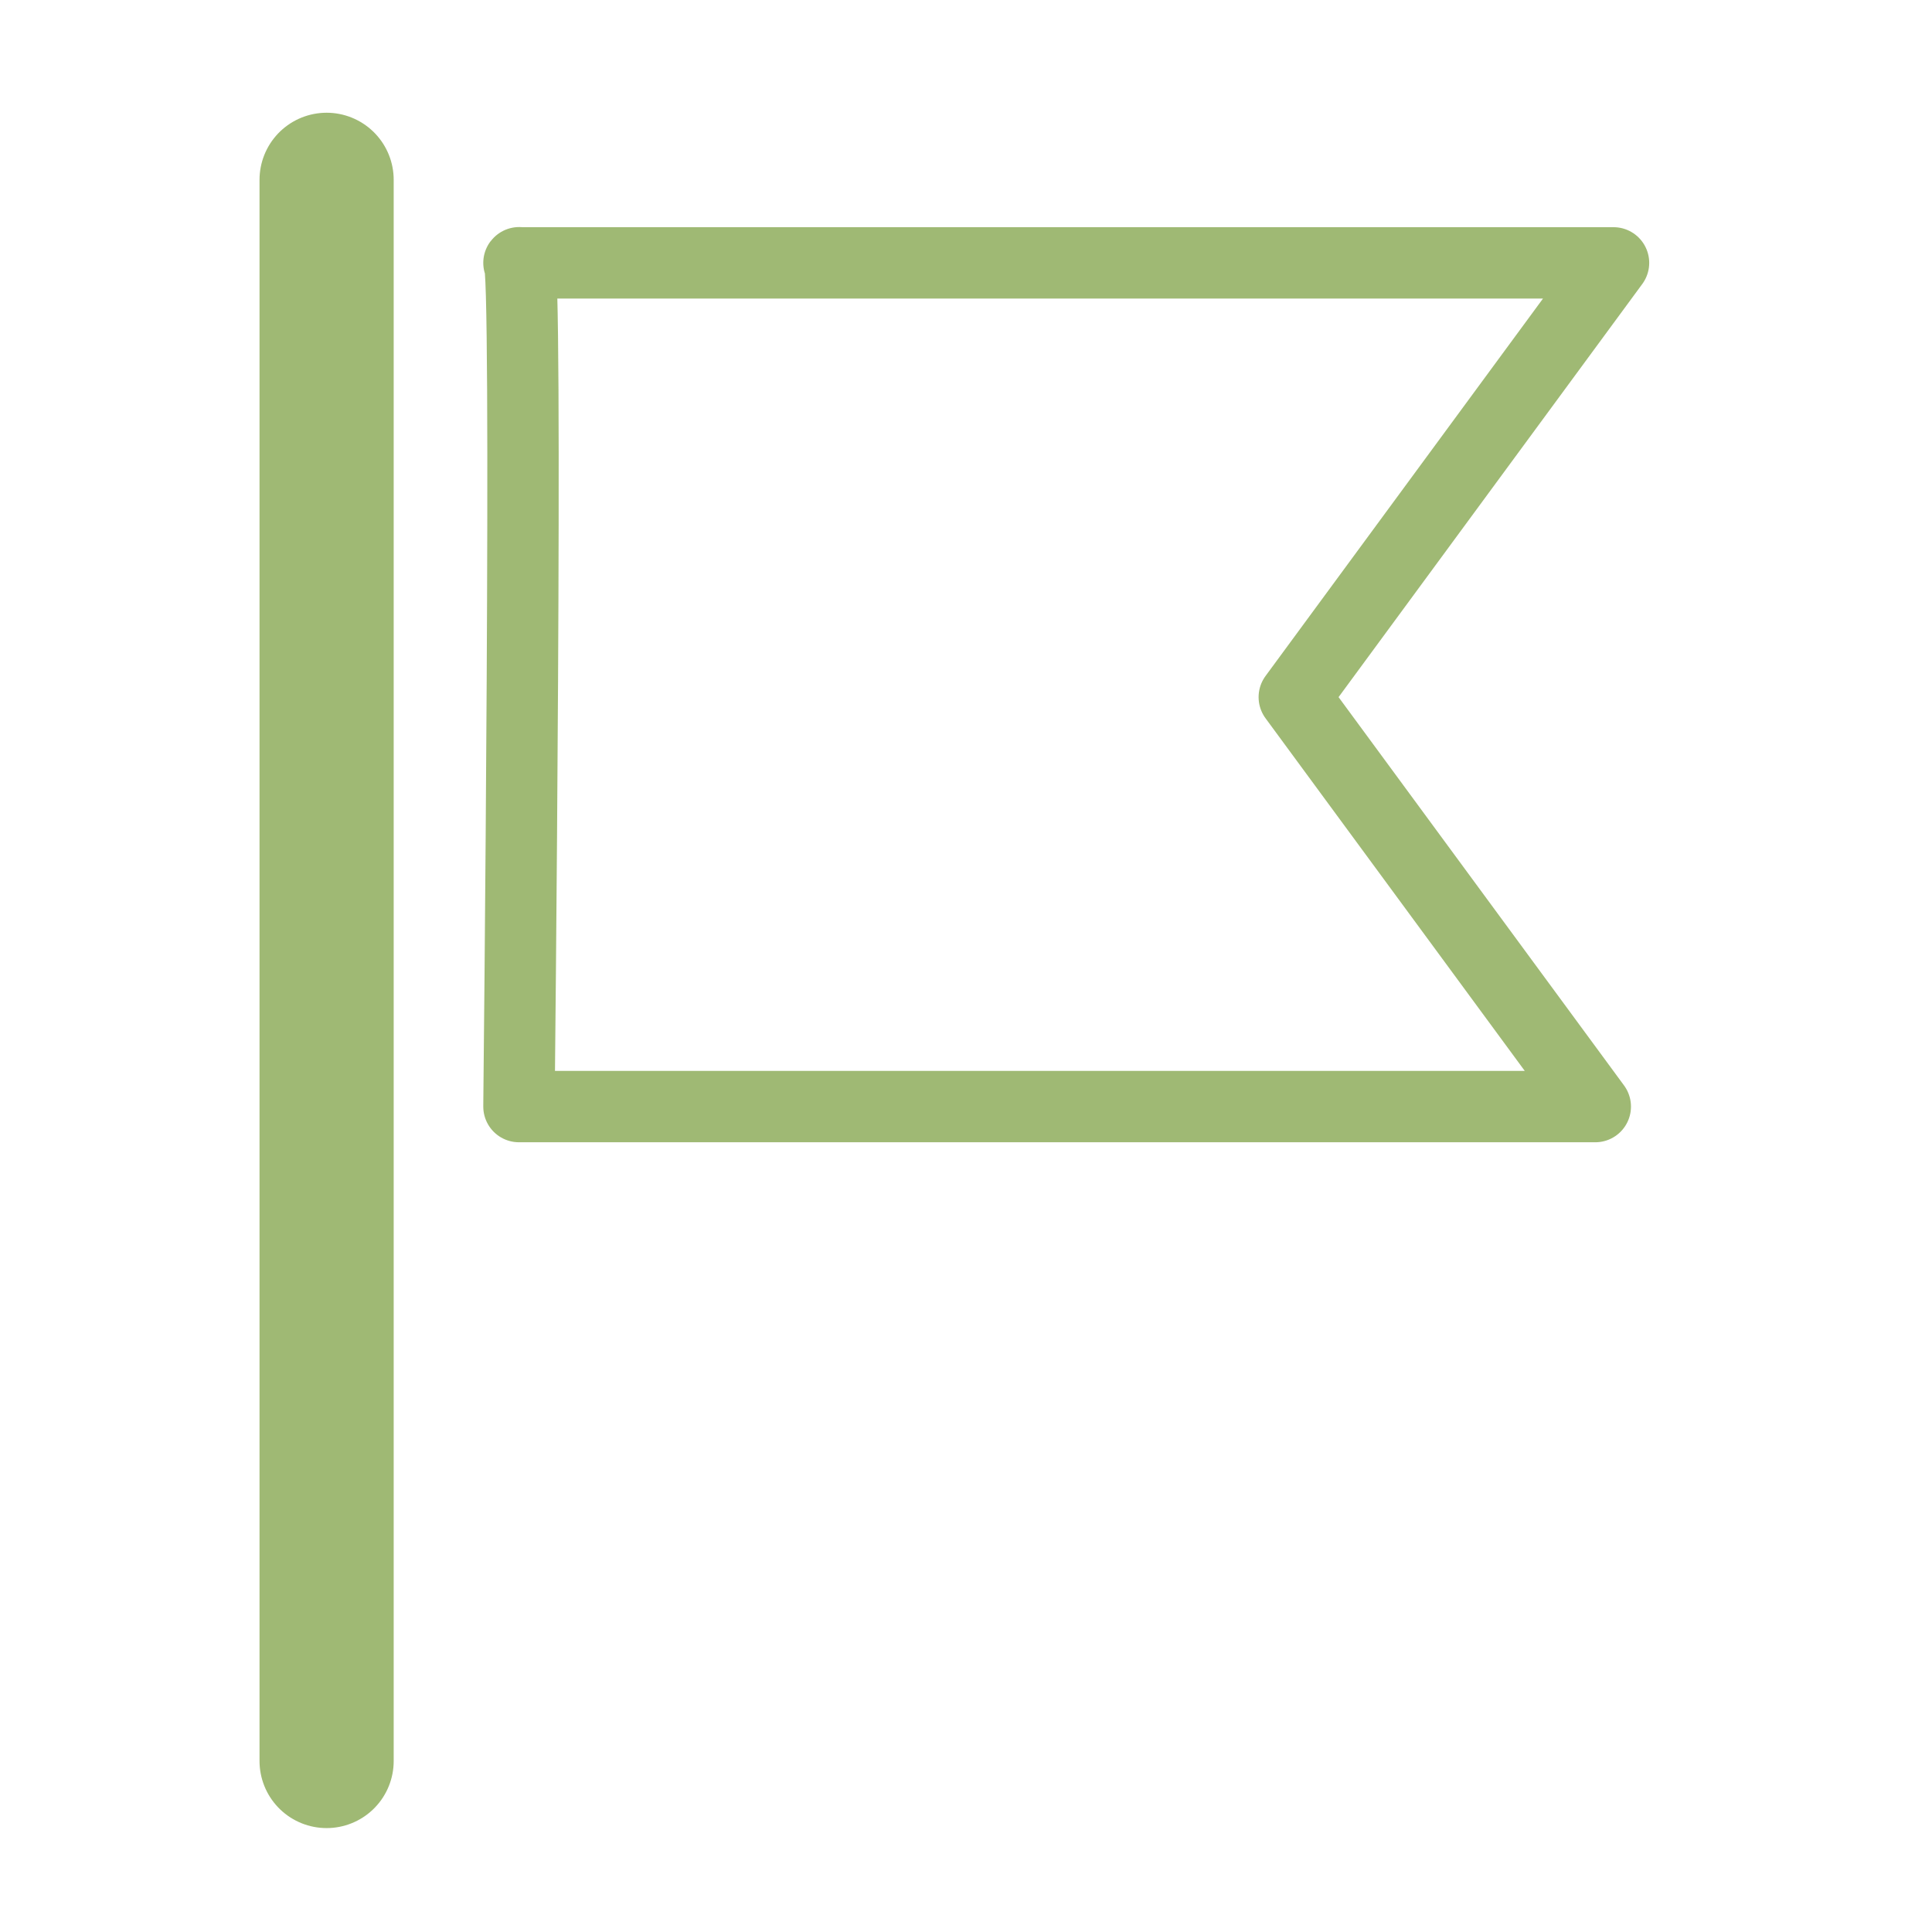
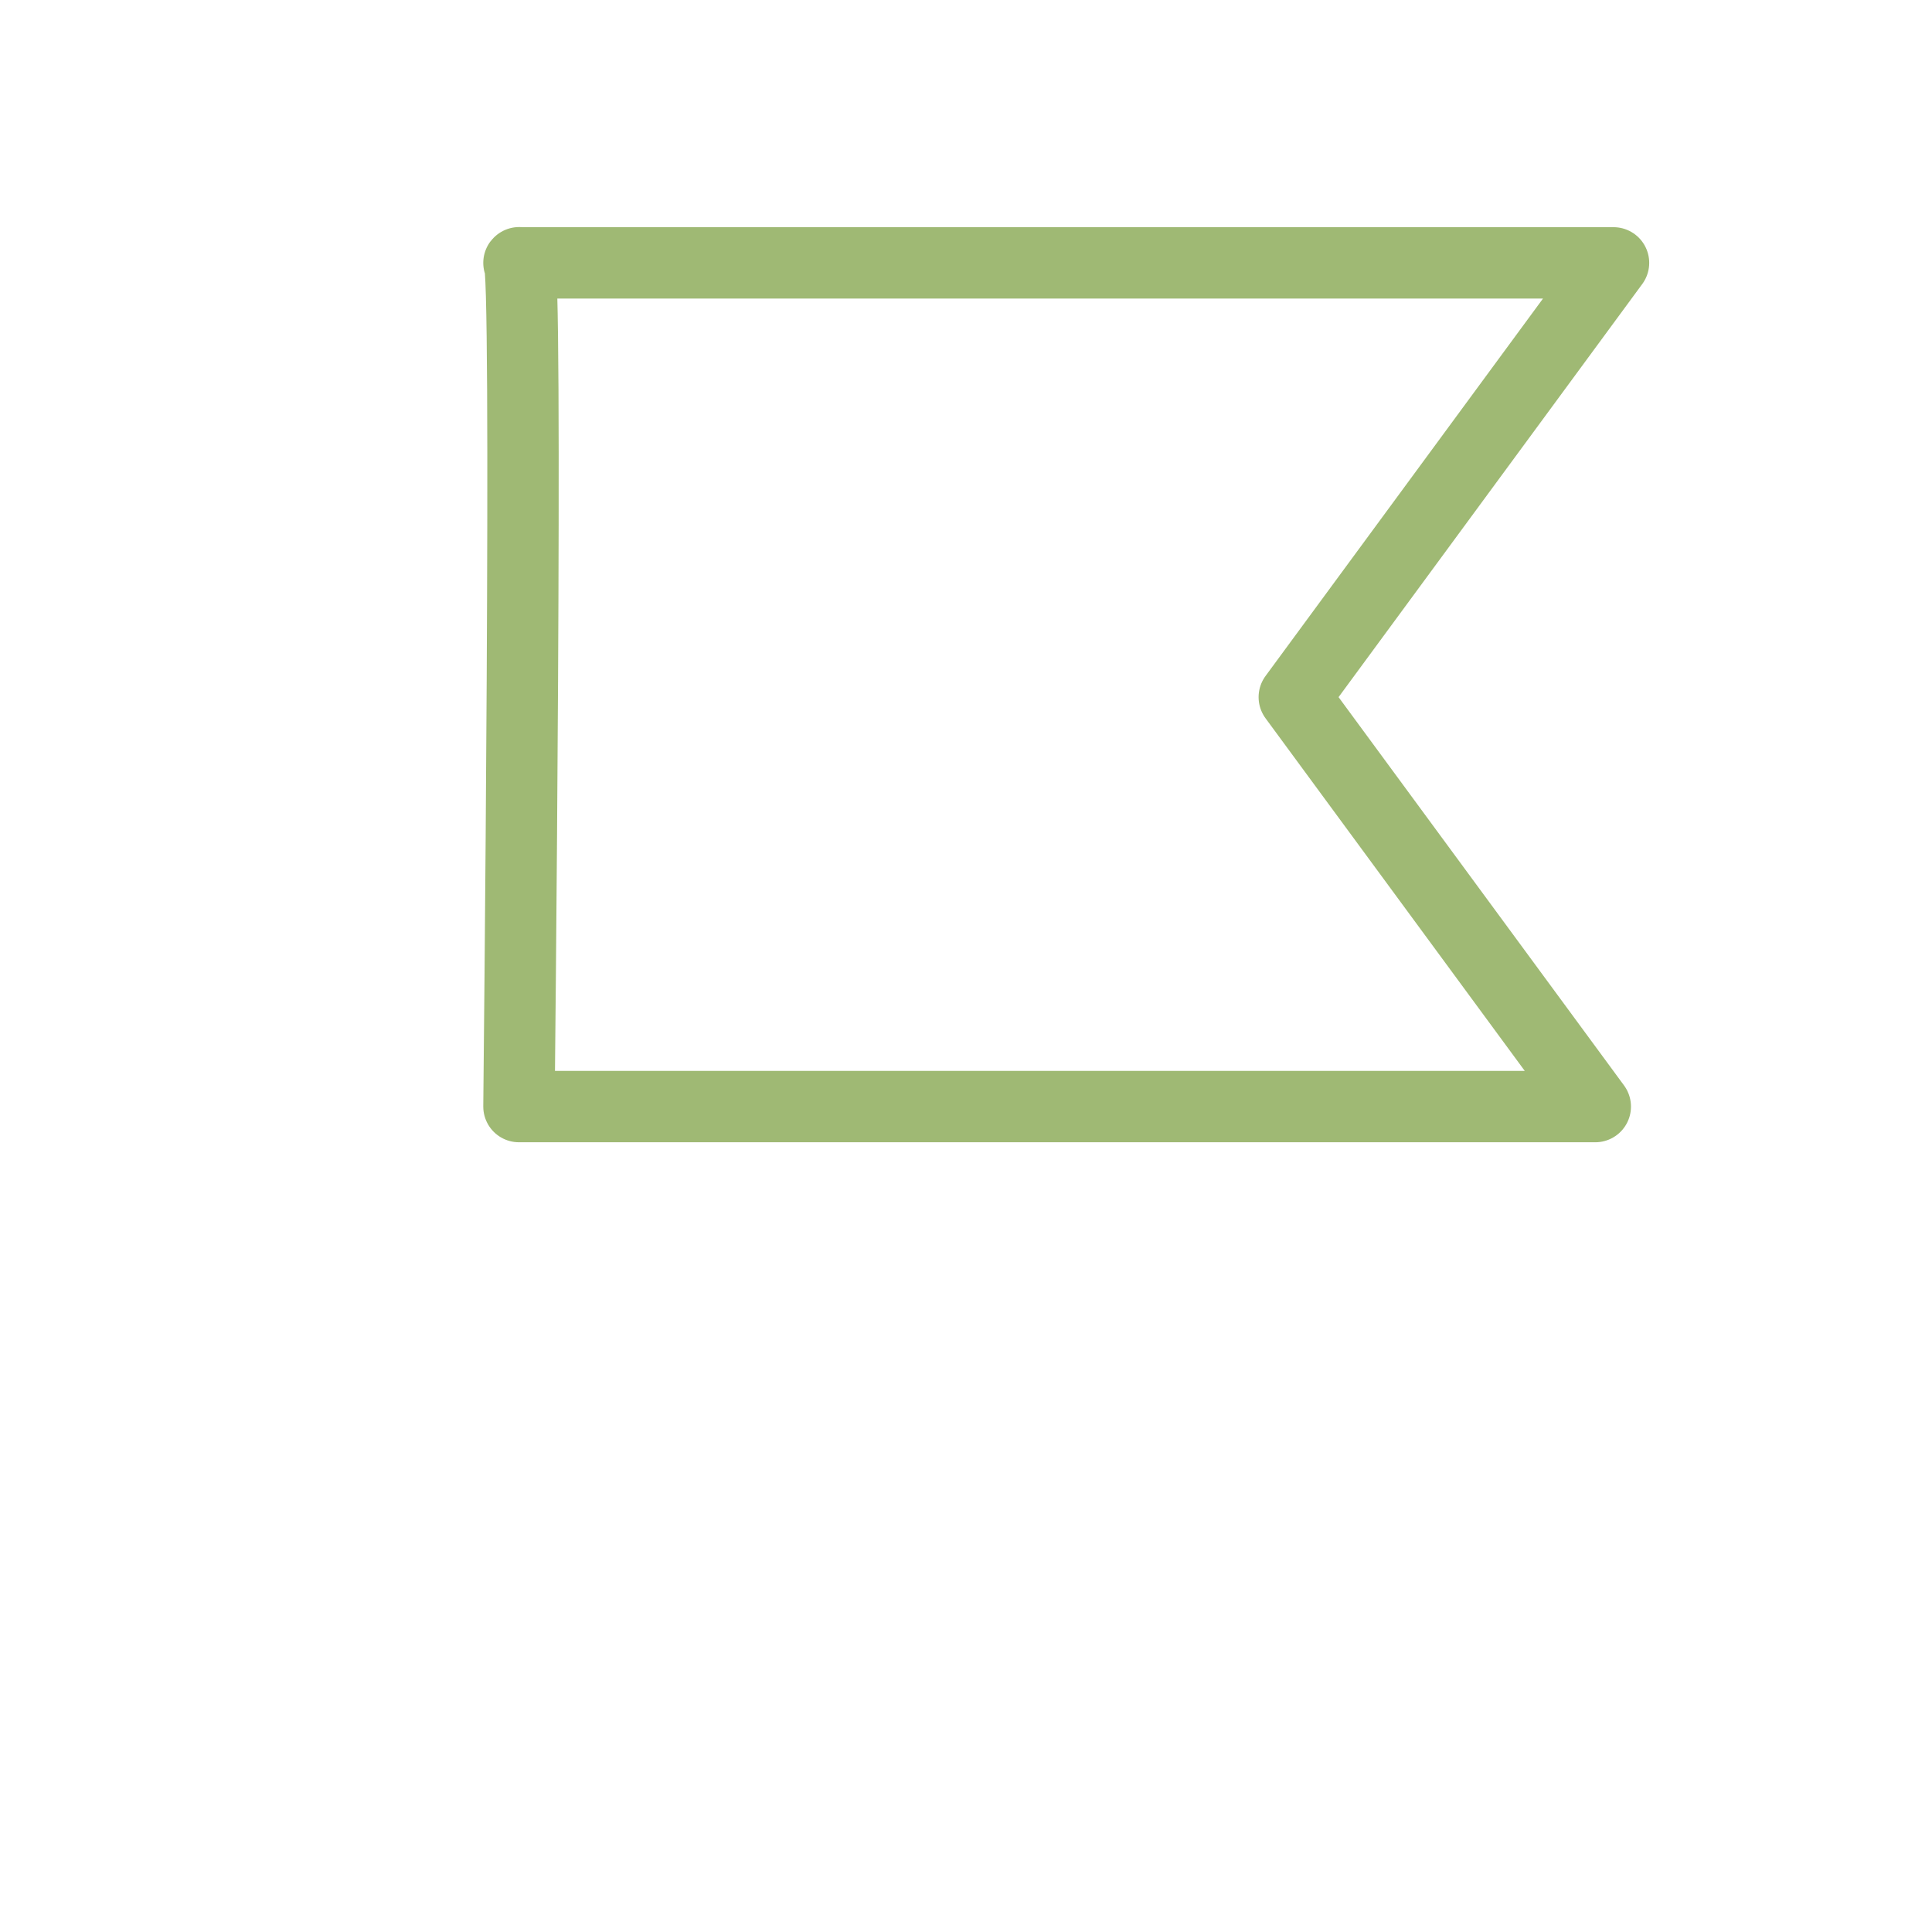
<svg xmlns="http://www.w3.org/2000/svg" id="a" viewBox="0 0 216 216">
  <g id="b">
-     <line x1="36.515" y1="20.104" x2="36.515" y2="196.882" fill="none" stroke="#9fb974" stroke-linecap="round" stroke-linejoin="round" stroke-width="15" />
-   </g>
+     </g>
  <path d="m58.02,29.389h122.374l-35.692,48.551,33.653,45.777H58.02s1.02-95.715,0-94.328Z" fill="none" stroke="#9fb974" stroke-linecap="round" stroke-linejoin="round" stroke-width="7.979" />
</svg>